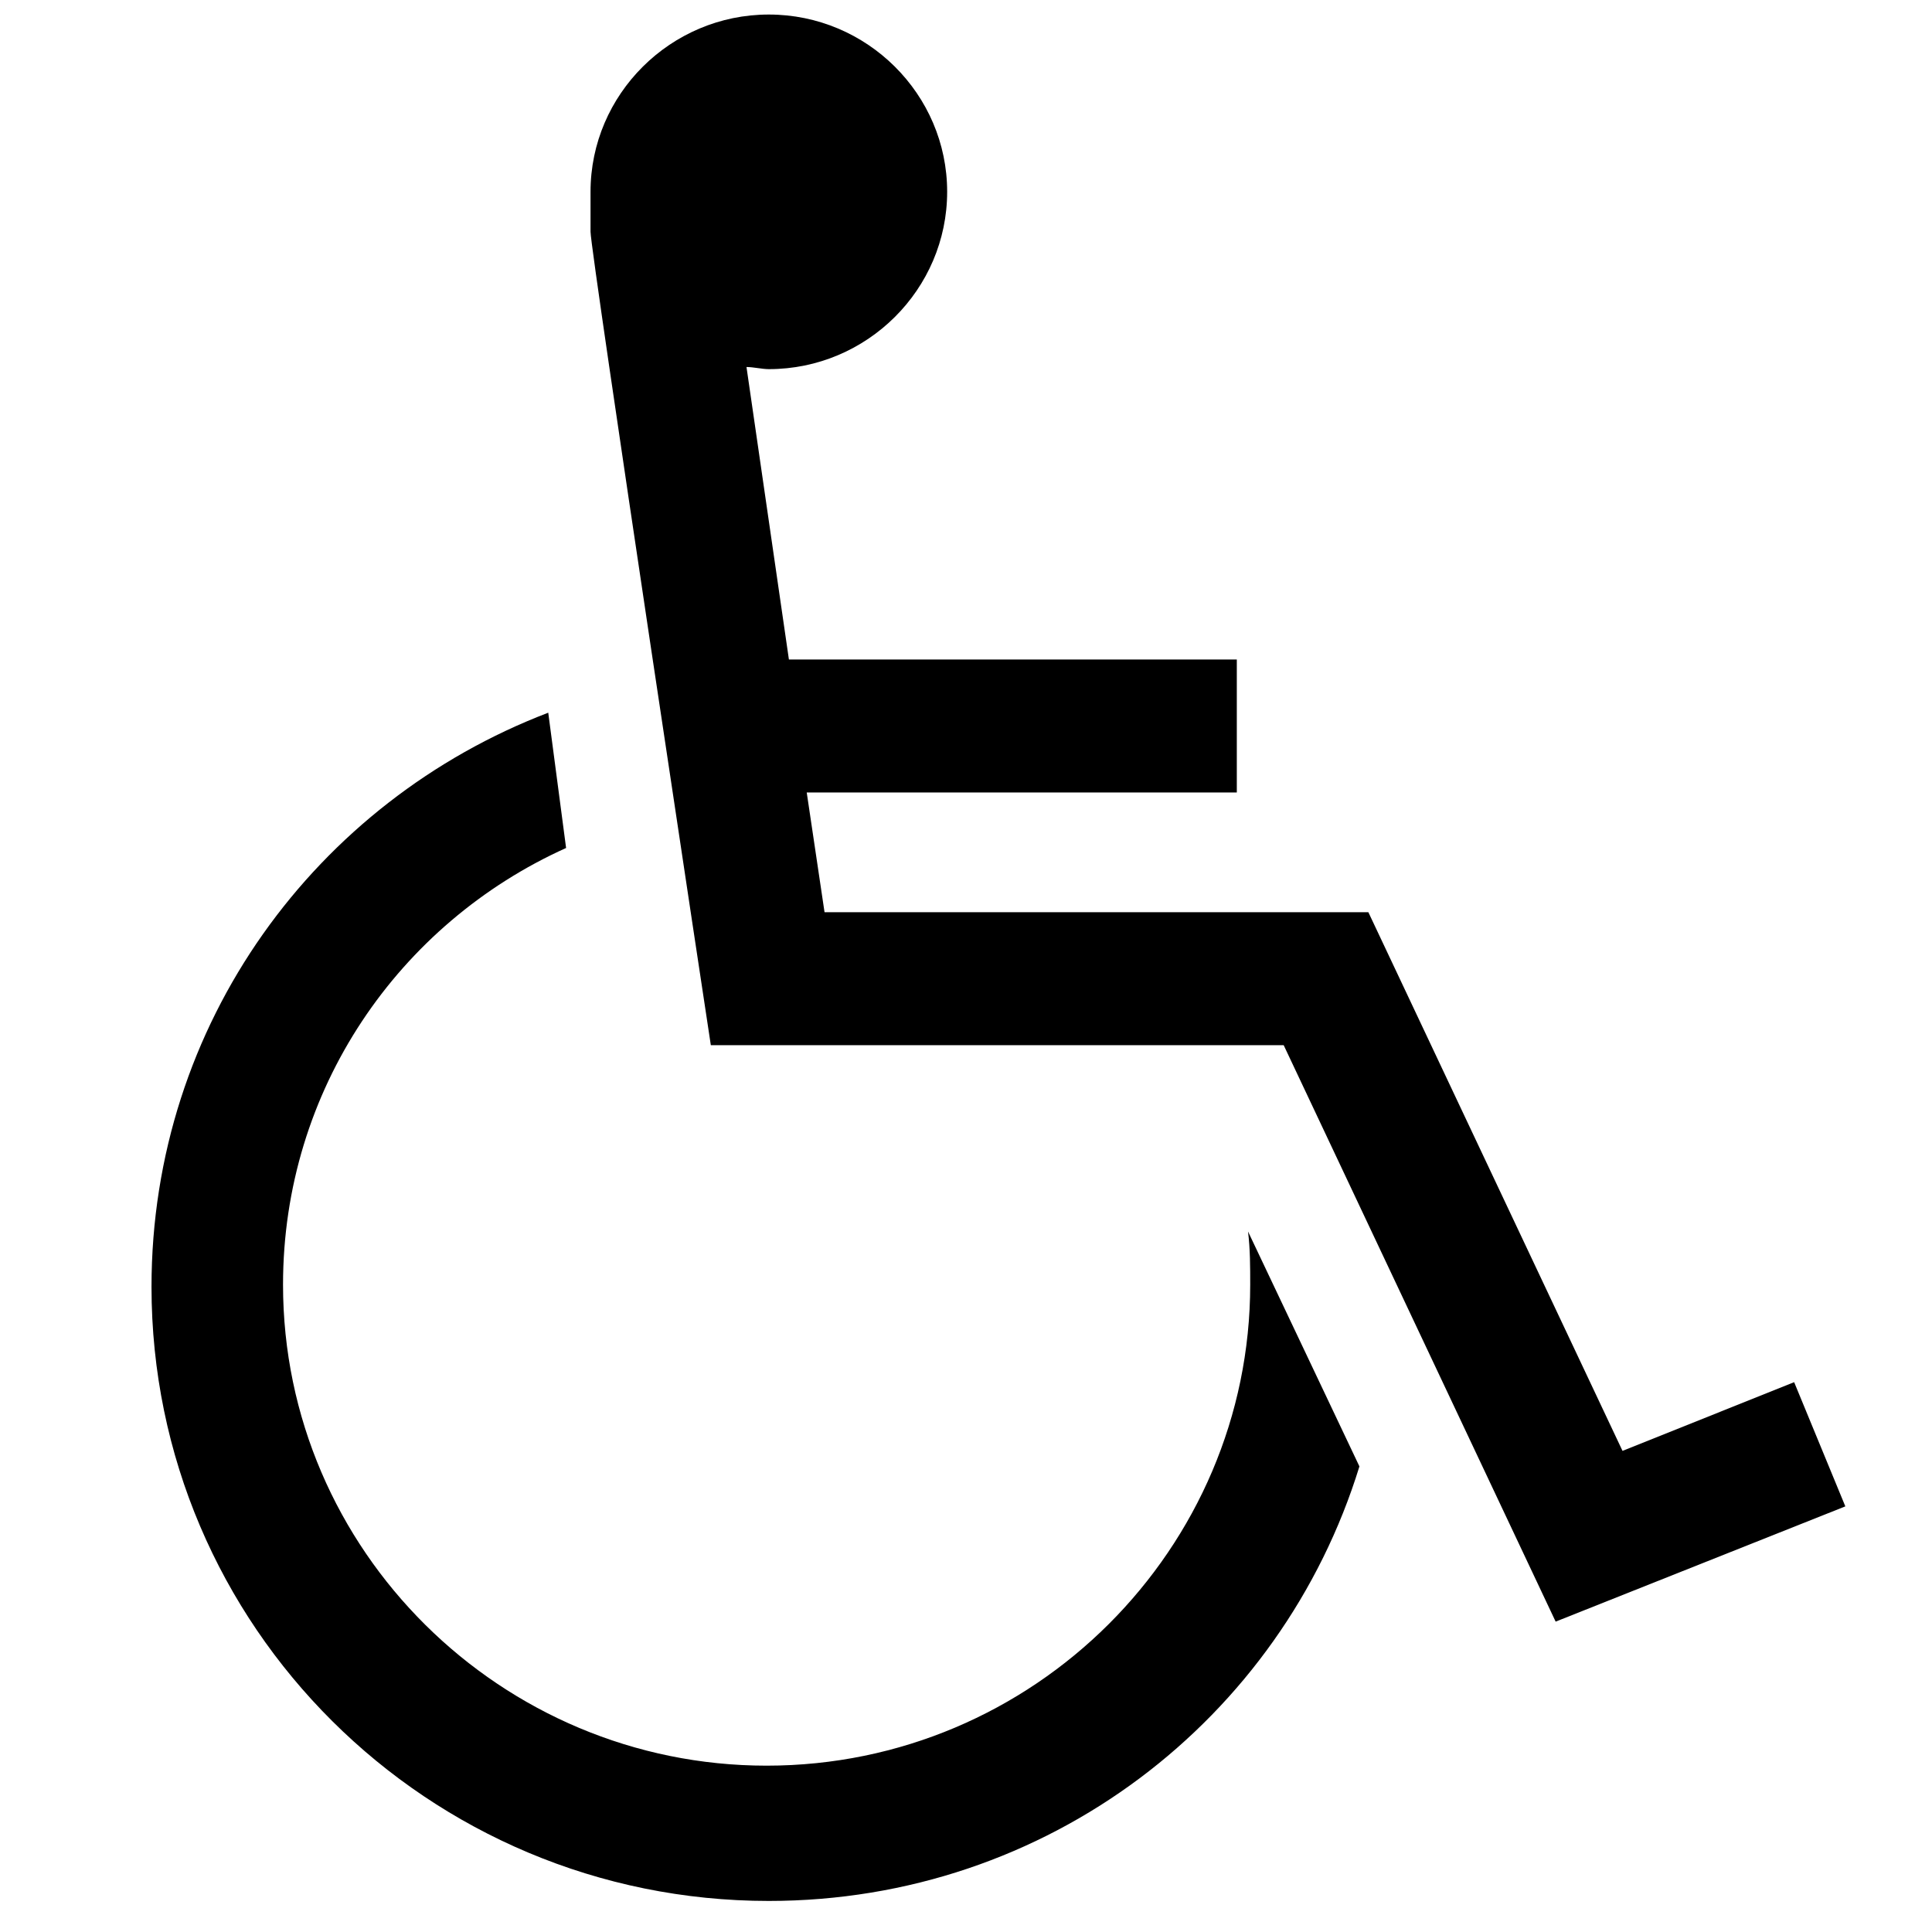
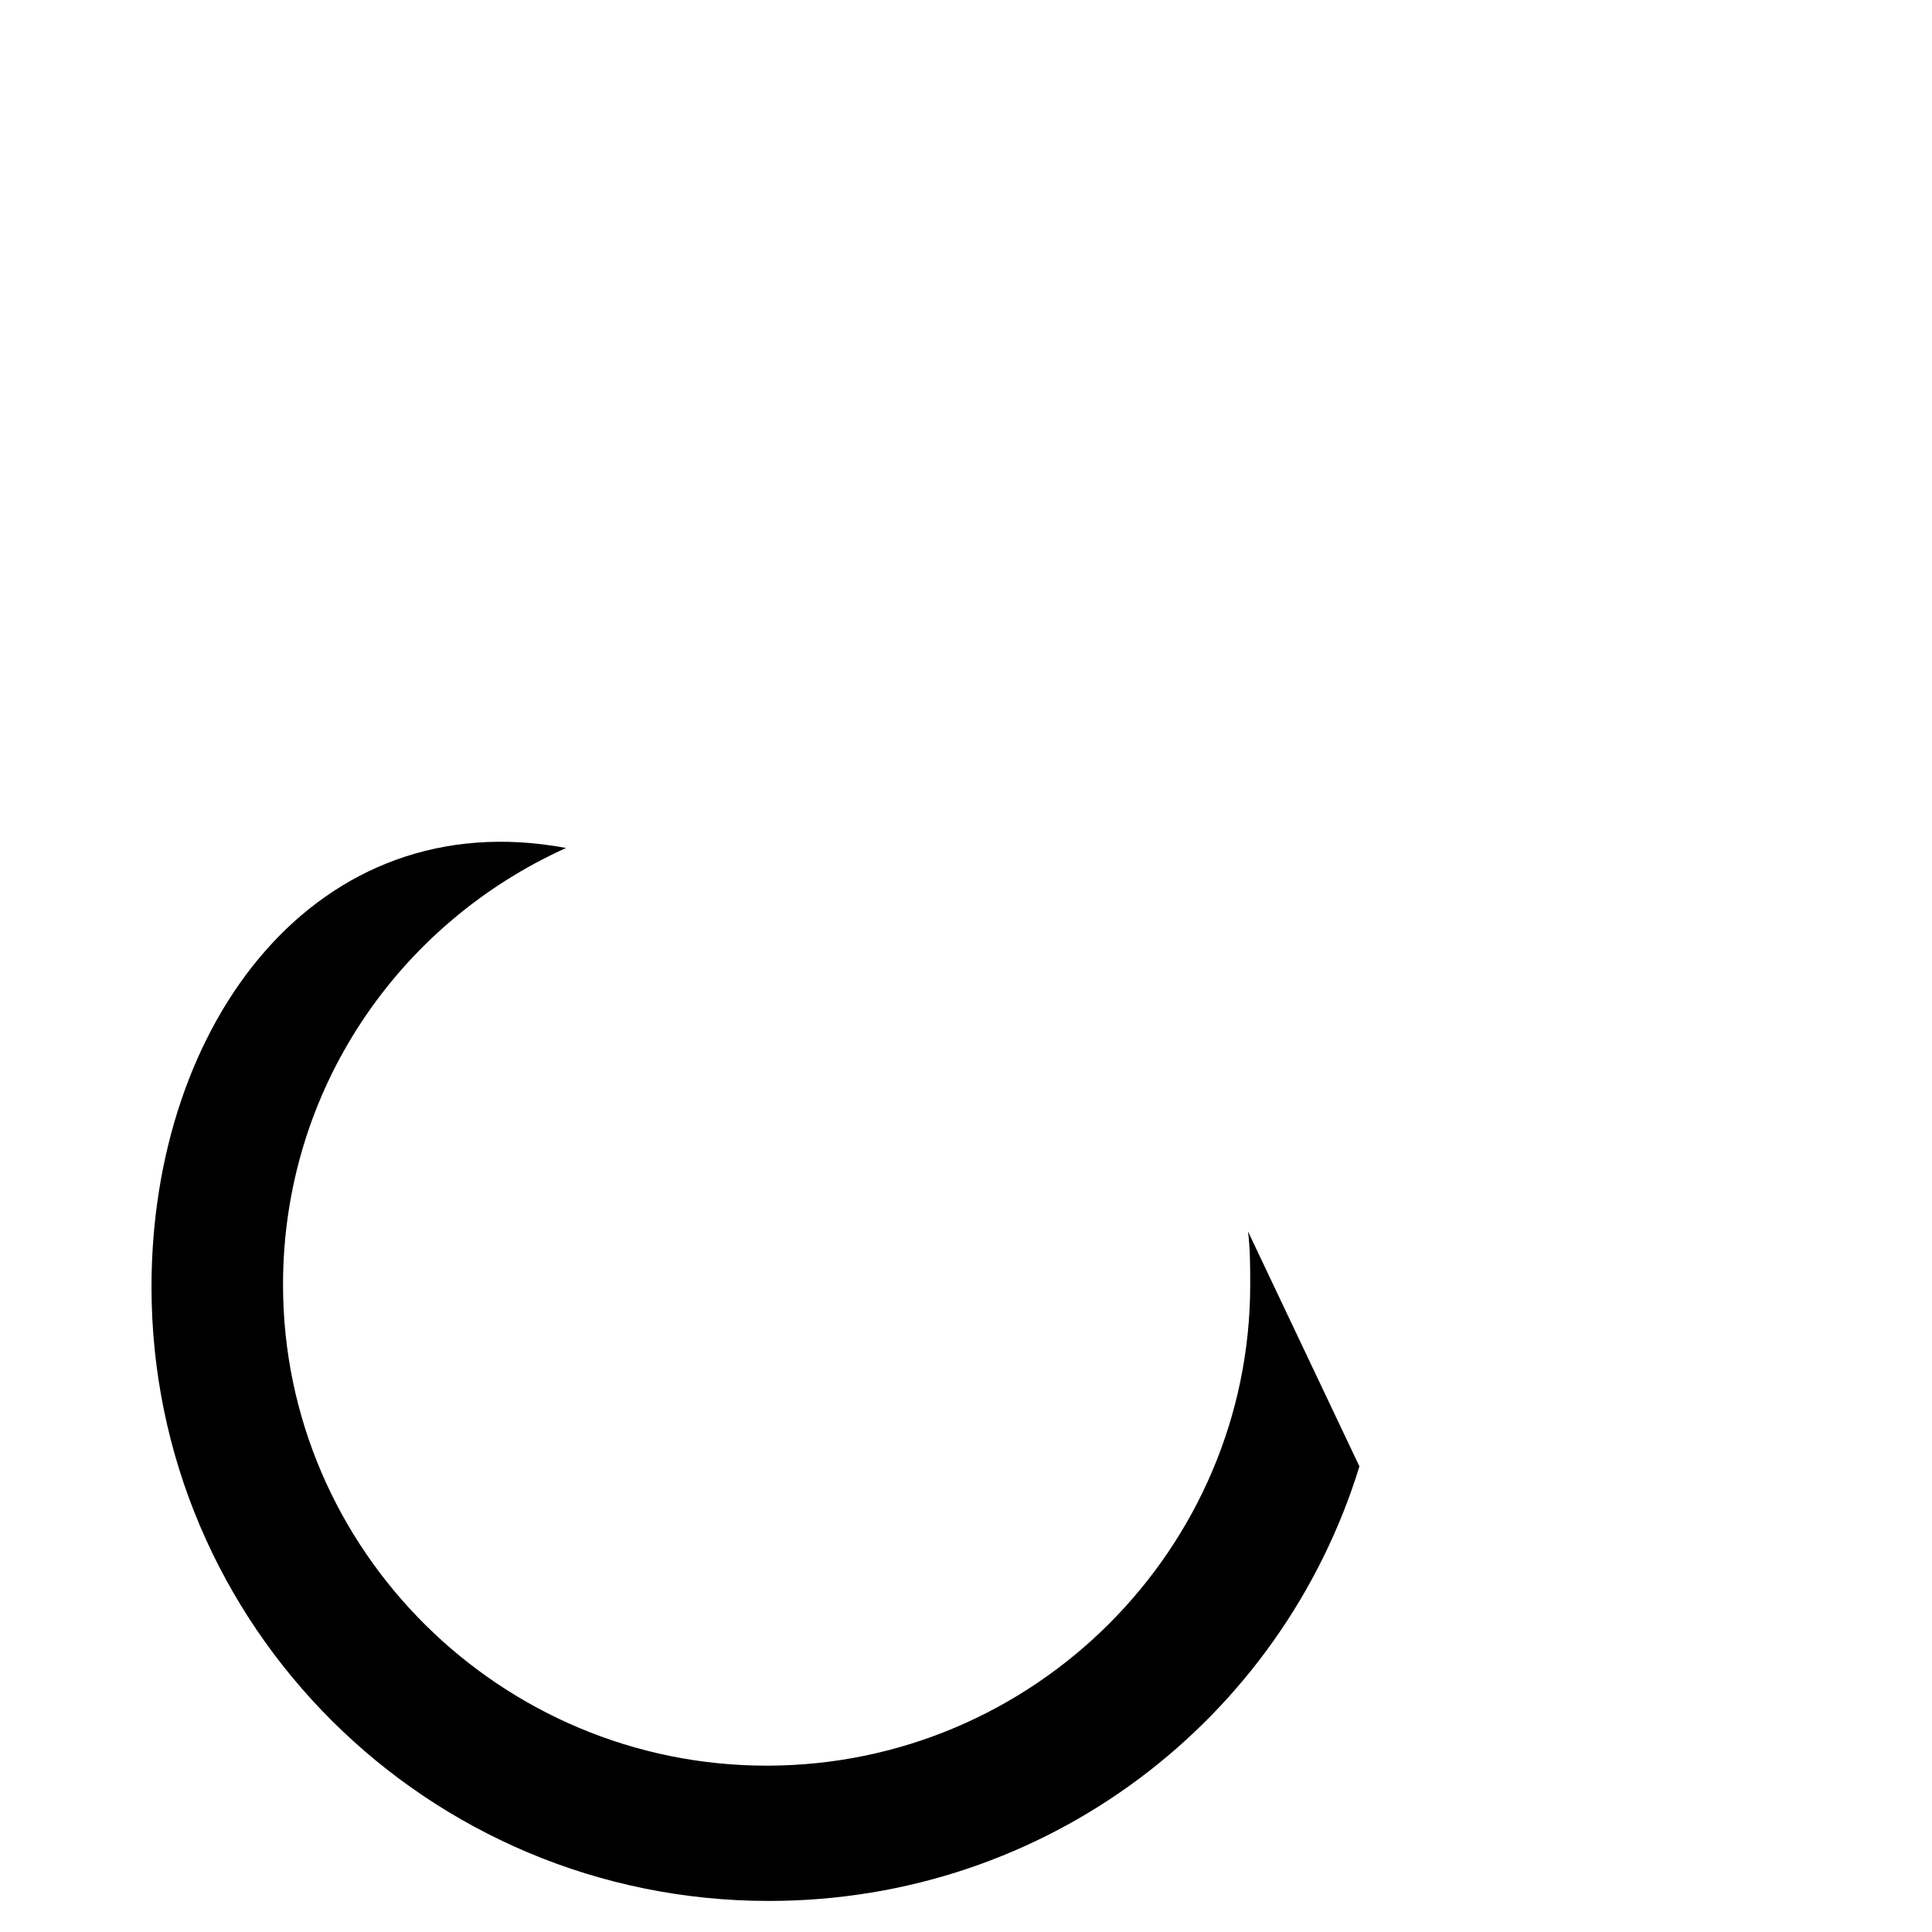
<svg xmlns="http://www.w3.org/2000/svg" width="70" zoomAndPan="magnify" viewBox="0 0 52.5 52.5" height="70" preserveAspectRatio="xMidYMid meet" version="1.0">
  <defs>
    <clipPath id="4d9e0298e9">
-       <path d="M 16 0.395 L 50.16 0.395 L 50.16 45 L 16 45 Z M 16 0.395 " clip-rule="nonzero" />
-     </clipPath>
+       </clipPath>
    <clipPath id="1e386fb886">
      <path d="M 4.102 19 L 37 19 L 37 51.656 L 4.102 51.656 Z M 4.102 19 " clip-rule="nonzero" />
    </clipPath>
  </defs>
  <g clip-path="url(#4d9e0298e9)">
-     <path fill="#000000" d="M 48.754 37.559 L 44.09 39.426 L 37.184 24.789 L 22.406 24.789 L 21.922 21.535 L 33.609 21.535 L 33.609 17.922 L 21.438 17.922 L 20.285 9.973 C 20.469 9.973 20.711 10.031 20.891 10.031 C 23.559 10.031 25.738 7.863 25.738 5.211 C 25.738 2.562 23.559 0.395 20.891 0.395 C 18.227 0.395 16.047 2.562 16.047 5.211 C 16.047 5.574 16.047 5.754 16.047 6.297 C 16.047 6.84 19.316 28.402 19.316 28.402 L 34.883 28.402 L 42.273 44.066 L 50.145 40.934 Z M 48.754 37.559 " fill-opacity="1" fill-rule="nonzero" />
-   </g>
+     </g>
  <g clip-path="url(#1e386fb886)">
-     <path fill="#000000" d="M 33.914 33.465 C 33.973 33.945 33.973 34.43 33.973 34.91 C 33.973 42.078 28.102 47.98 20.832 47.98 C 13.625 47.98 7.691 42.137 7.691 34.91 C 7.691 29.609 10.84 25.09 15.383 23.043 L 14.898 19.367 C 8.598 21.777 4.117 27.801 4.117 34.969 C 4.117 44.188 11.625 51.656 20.891 51.656 C 28.465 51.656 34.824 46.715 36.941 39.848 Z M 33.914 33.465 " fill-opacity="1" fill-rule="nonzero" />
+     <path fill="#000000" d="M 33.914 33.465 C 33.973 33.945 33.973 34.43 33.973 34.91 C 33.973 42.078 28.102 47.98 20.832 47.98 C 13.625 47.98 7.691 42.137 7.691 34.91 C 7.691 29.609 10.84 25.09 15.383 23.043 C 8.598 21.777 4.117 27.801 4.117 34.969 C 4.117 44.188 11.625 51.656 20.891 51.656 C 28.465 51.656 34.824 46.715 36.941 39.848 Z M 33.914 33.465 " fill-opacity="1" fill-rule="nonzero" />
  </g>
</svg>